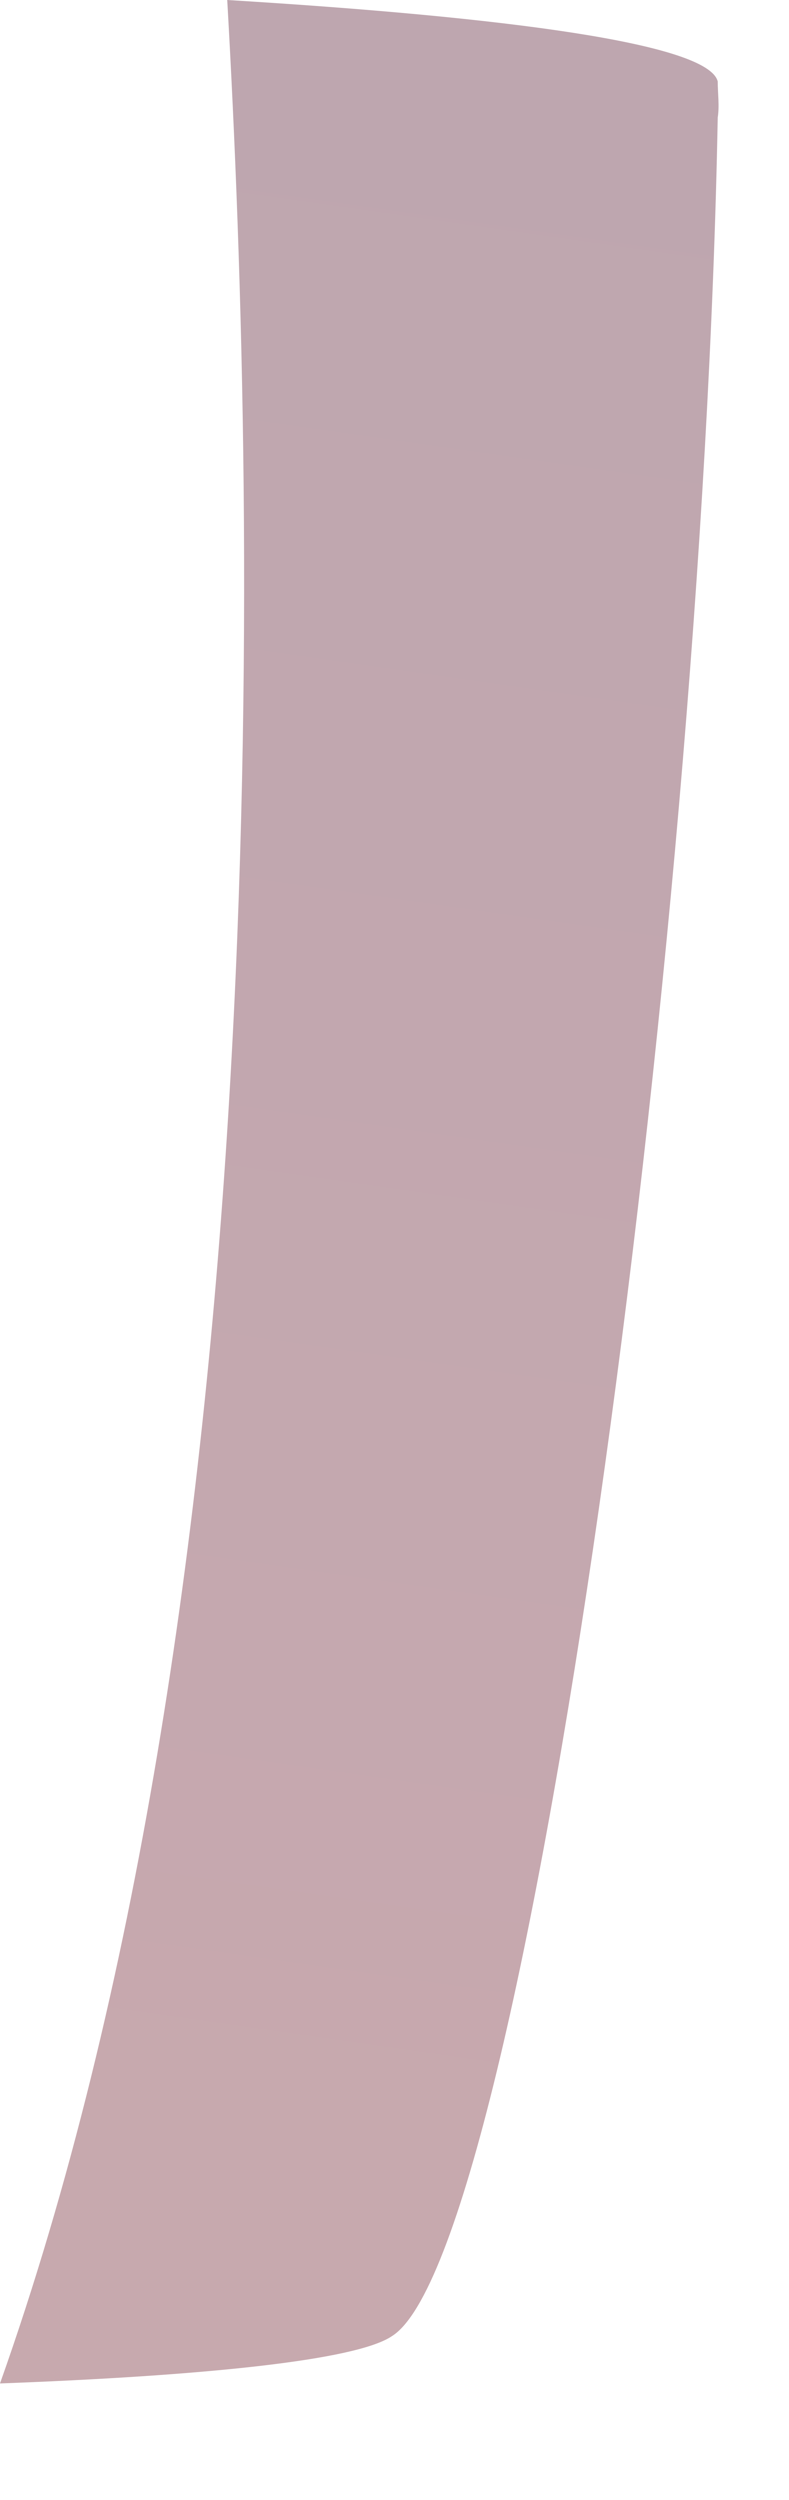
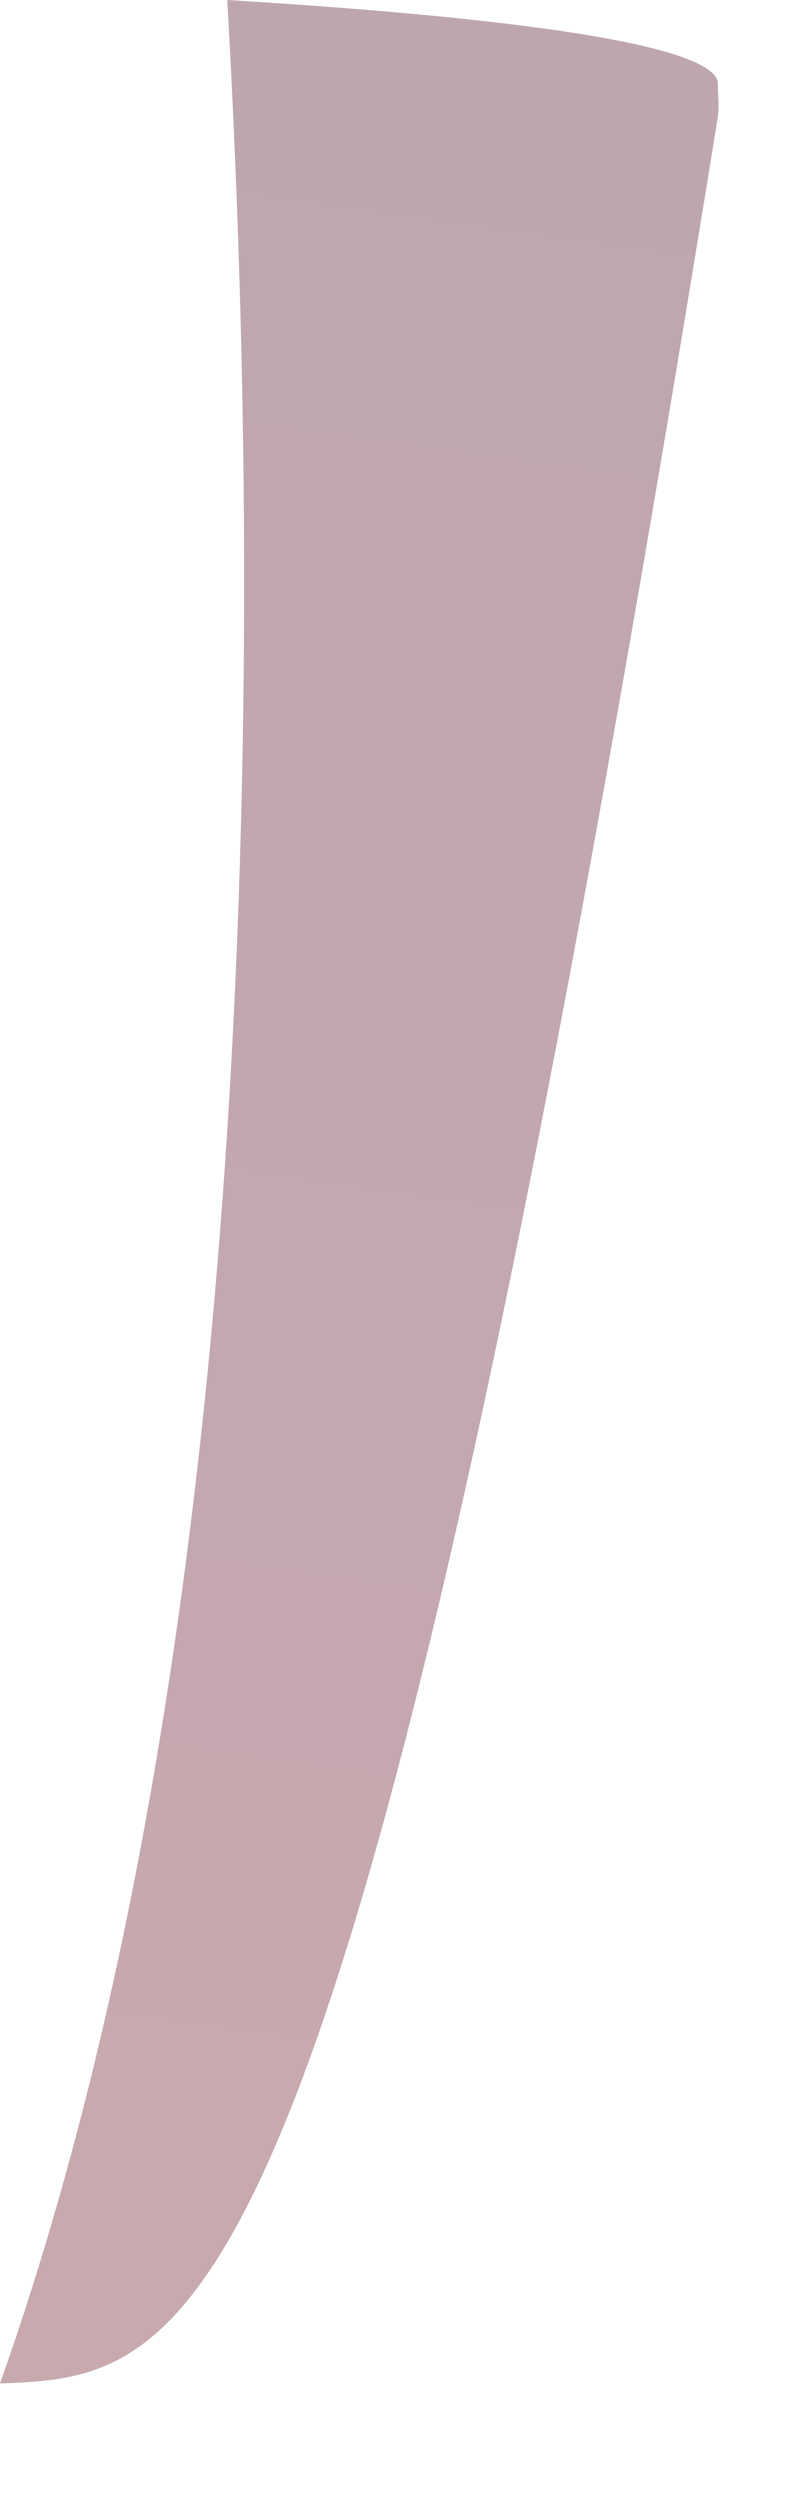
<svg xmlns="http://www.w3.org/2000/svg" fill="none" height="100%" overflow="visible" preserveAspectRatio="none" style="display: block;" viewBox="0 0 6 19" width="100%">
-   <path d="M5.458 0.619C5.458 0.707 5.472 0.806 5.458 0.893C5.342 7.243 3.989 17.122 2.981 17.755C2.707 17.942 1.526 18.058 0 18.115C2.117 12.152 1.958 4.032 1.728 0C3.859 0.13 5.386 0.331 5.458 0.619Z" fill="url(#paint0_linear_0_16277)" id="Vector" opacity="0.38" />
+   <path d="M5.458 0.619C5.458 0.707 5.472 0.806 5.458 0.893C2.707 17.942 1.526 18.058 0 18.115C2.117 12.152 1.958 4.032 1.728 0C3.859 0.13 5.386 0.331 5.458 0.619Z" fill="url(#paint0_linear_0_16277)" id="Vector" opacity="0.38" />
  <defs>
    <linearGradient gradientUnits="userSpaceOnUse" id="paint0_linear_0_16277" x1="3.867" x2="1.648" y1="0.667" y2="16.197">
      <stop offset="0.004" stop-color="#54162D" />
      <stop offset="0.713" stop-color="#651A2C" />
      <stop offset="1" stop-color="#6D1C2B" />
    </linearGradient>
  </defs>
</svg>